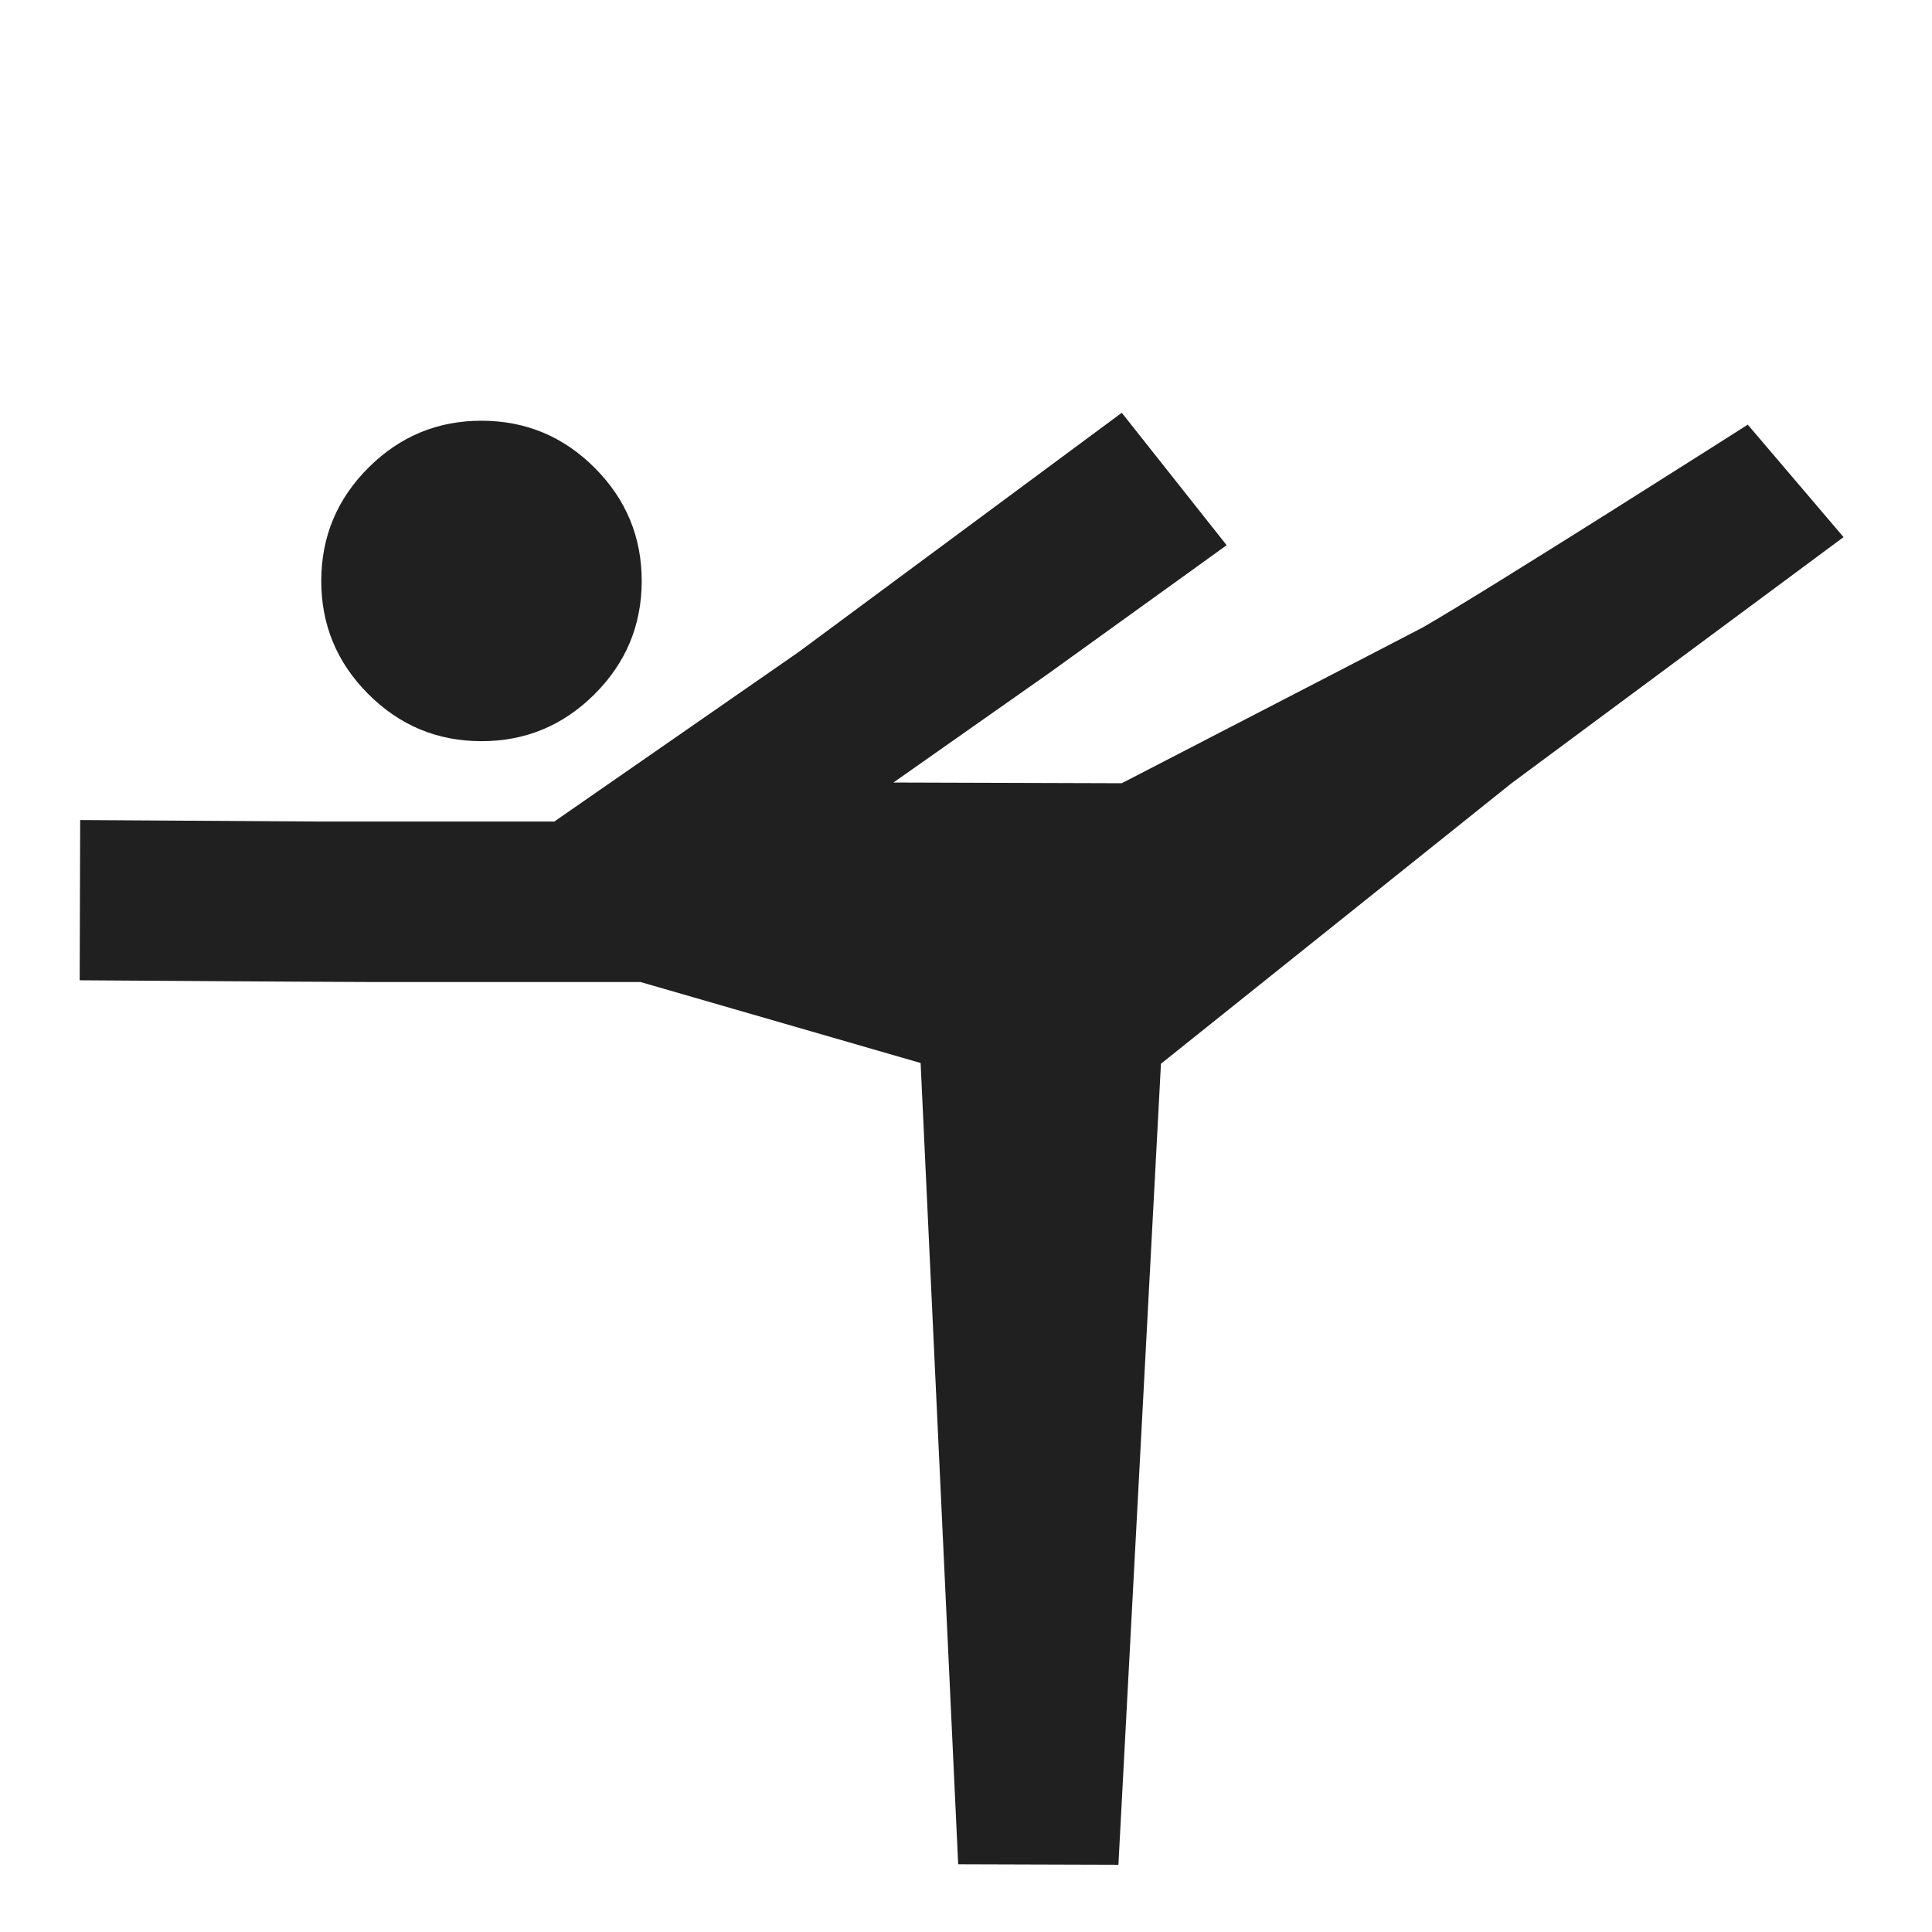
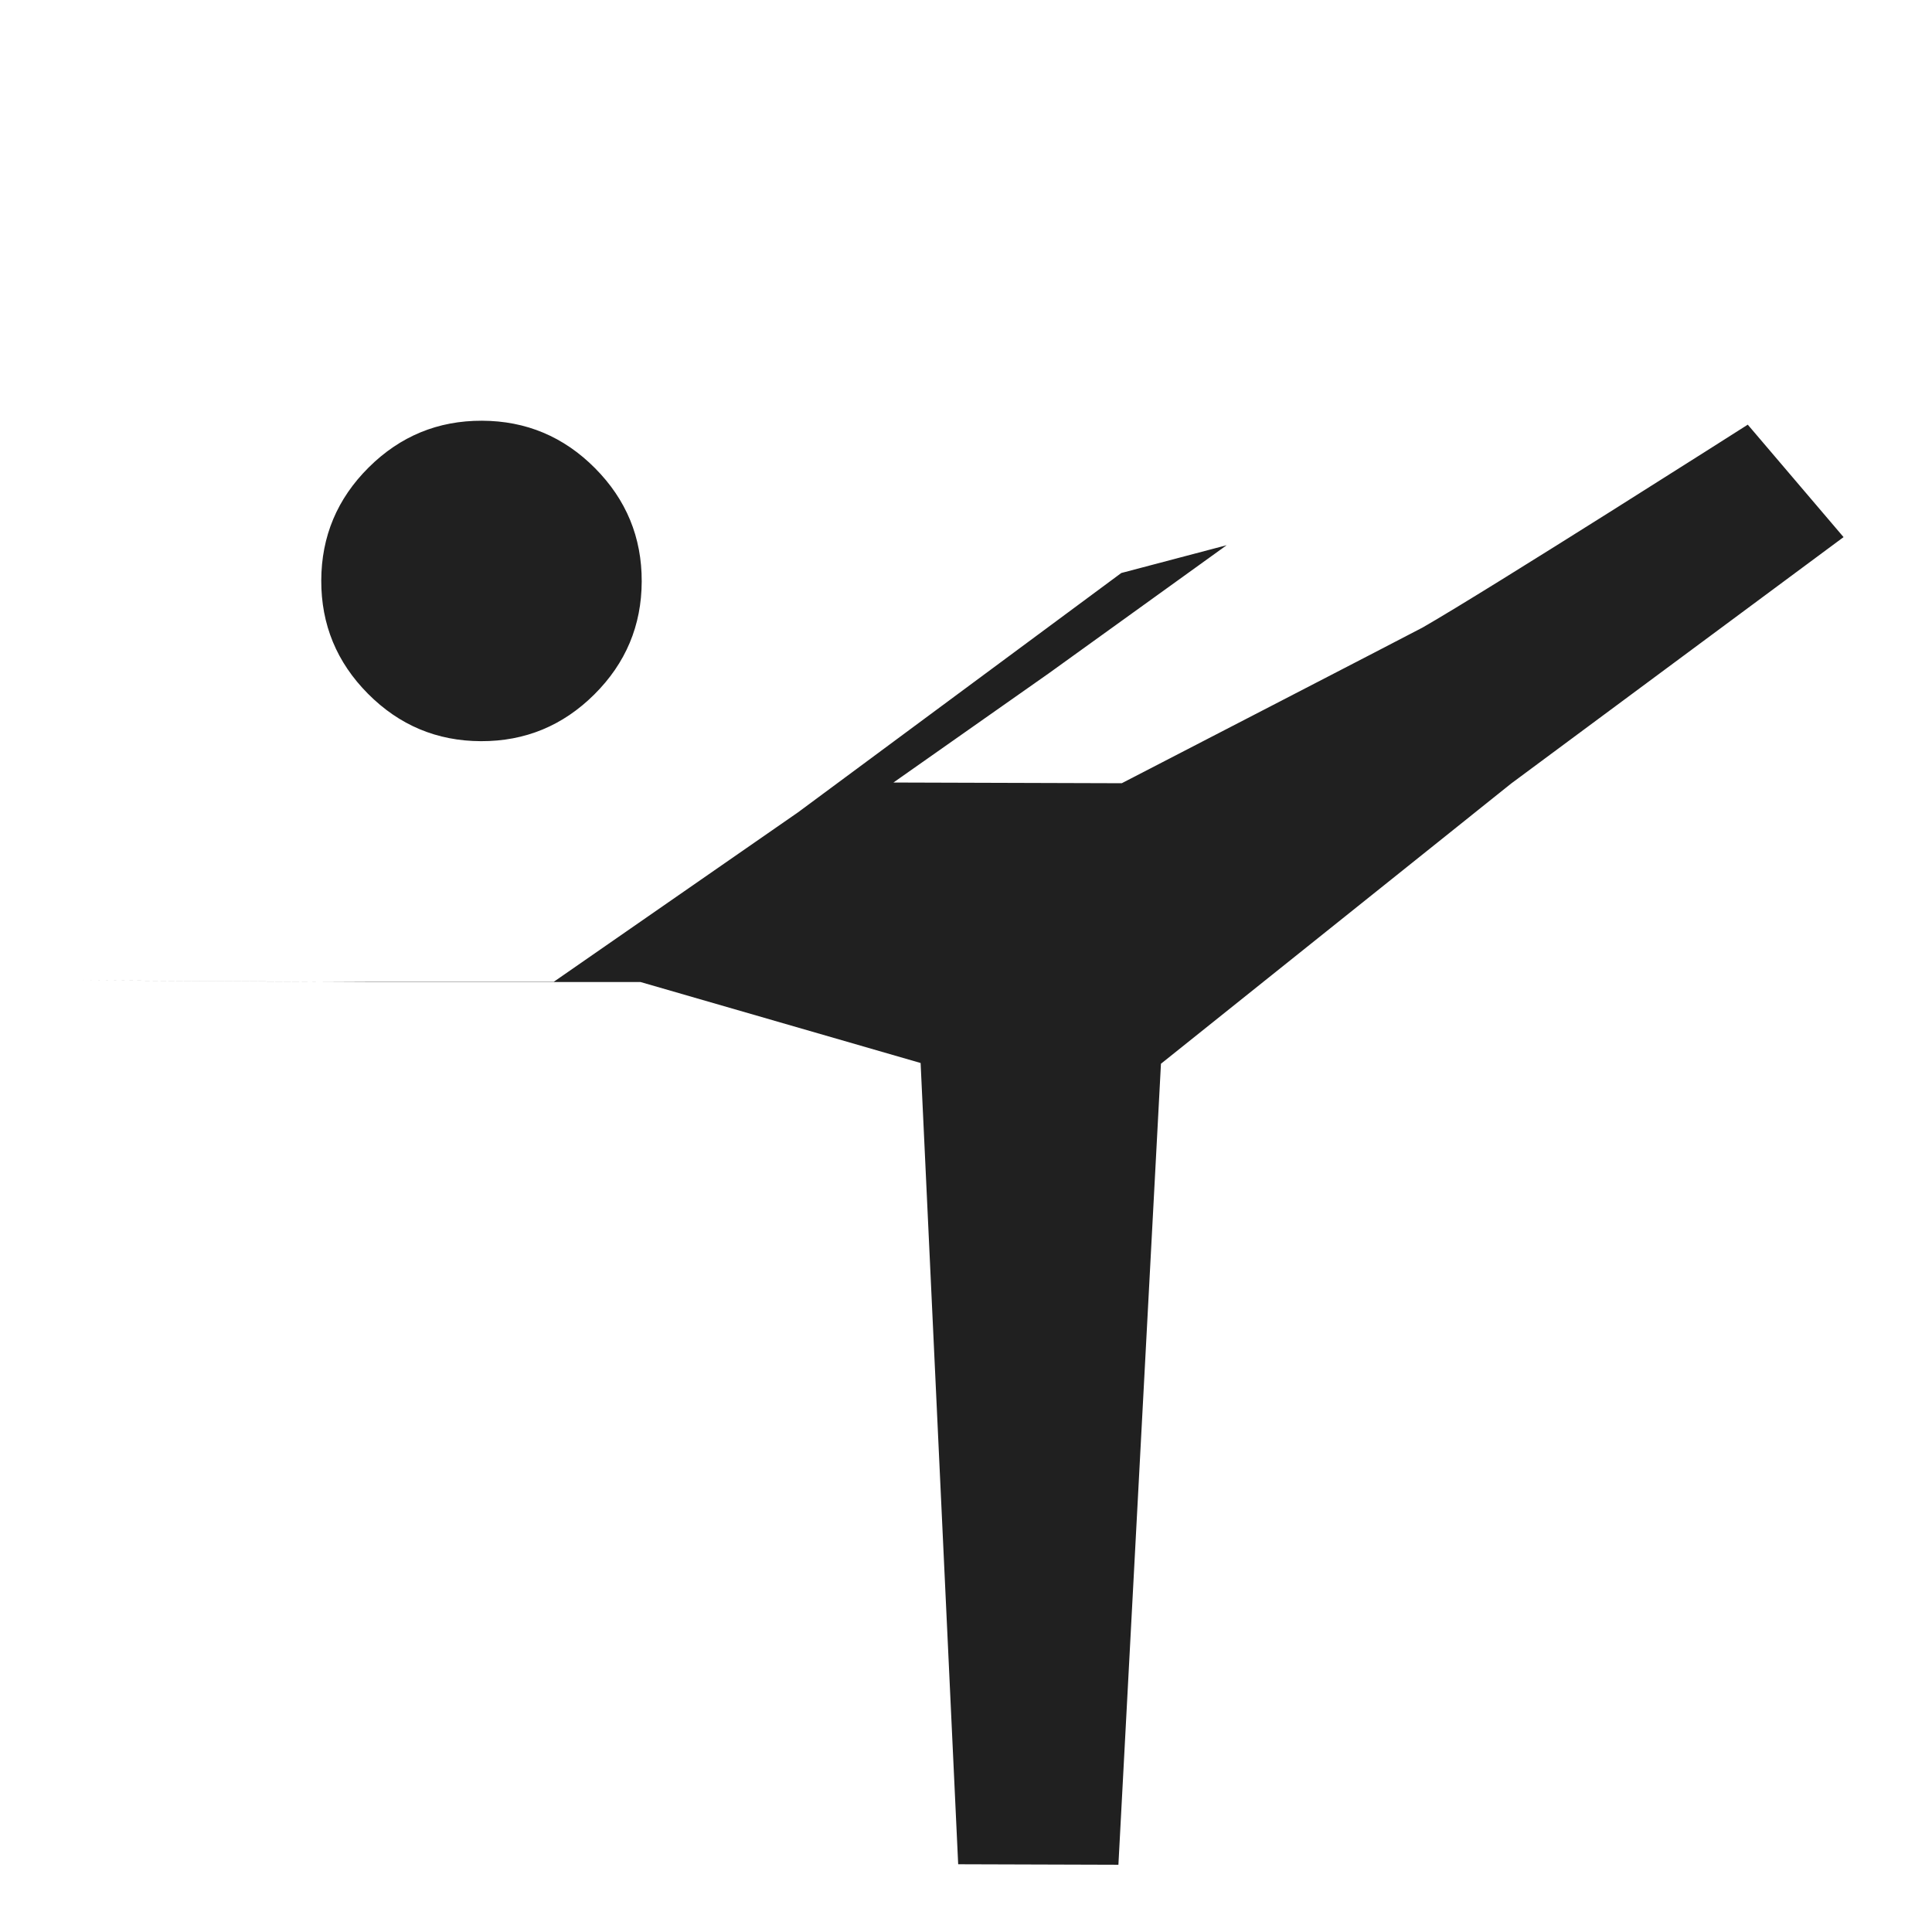
<svg xmlns="http://www.w3.org/2000/svg" id="eTDVf7KpoUv1" viewBox="0 -960 600 600" shape-rendering="geometricPrecision" text-rendering="geometricPrecision">
  <style>
#eTDVf7KpoUv3 {animation: eTDVf7KpoUv3__m 3703.704ms linear infinite alternate forwards}@keyframes eTDVf7KpoUv3__m { 0% {d: path('M480,-80C480,-80,460,-480,460,-480C460,-480,320,-520,320,-520C320,-520,186.813,-519.578,184.3,-519.578C150.622,-519.578,40,-520,40,-520L40,-600C40,-600,160.376,-599.628,160.375,-599.628C160.375,-599.628,276.732,-599.99,276.732,-599.99C276.732,-599.99,398.342,-684.926,398.343,-684.926C398.343,-684.926,559.424,-804.96,559.424,-804.96C559.424,-804.96,559.424,-804.96,559.424,-804.96L612,-739C612,-739,523.321,-674.71,523.321,-674.71C523.321,-674.71,446,-620,446,-620L560,-620C560,-620,707.892,-697.01,709.981,-698.215C742.902,-717.208,872,-800,872,-800L920,-744C920,-744,754.623,-620.606,754.623,-620.606C754.623,-620.606,580,-480,580,-480L560,-80L480,-80ZM240,-640Q207,-640,183.5,-663.5Q160,-687,160,-720Q160,-753,183.5,-776.5Q207,-800,240,-800Q273,-800,296.5,-776.5Q320,-753,320,-720Q320,-687,296.5,-663.5Q273,-640,240,-640Z')} 13.333% {d: path('M480,-80C480,-80,460,-480,460,-480C460,-480,320,-520,320,-520C320,-520,186.813,-519.578,184.3,-519.578C150.622,-519.578,40,-520,40,-520L40,-600C40,-600,160.376,-599.628,160.375,-599.628C160.375,-599.628,276.732,-599.99,276.732,-599.99C276.732,-599.99,398.342,-684.926,398.343,-684.926C398.343,-684.926,559.424,-804.96,559.424,-804.96C559.424,-804.96,559.424,-804.96,559.424,-804.96L612,-739C612,-739,523.321,-674.71,523.321,-674.71C523.321,-674.71,446,-620,446,-620L560,-620C560,-620,707.892,-697.01,709.981,-698.215C742.902,-717.208,872,-800,872,-800L920,-744C920,-744,754.623,-620.606,754.623,-620.606C754.623,-620.606,580,-480,580,-480L560,-80L480,-80ZM240,-640Q207,-640,183.5,-663.5Q160,-687,160,-720Q160,-753,183.5,-776.5Q207,-800,240,-800Q273,-800,296.5,-776.5Q320,-753,320,-720Q320,-687,296.5,-663.5Q273,-640,240,-640Z');animation-timing-function: cubic-bezier(0.32,0,0.702,0.504)} 20% {d: path('M480,-80C480,-80,460,-480,460,-480C460,-480,376.307,-582.85,376.307,-582.85C376.307,-582.85,323.787,-605.65,265.85,-630.802C194.589,-661.738,115.134,-696.232,115.134,-696.232L147.444,-757.018C147.444,-757.018,256.753,-706.749,256.751,-706.749C256.751,-706.749,348.458,-672.258,348.458,-672.258C348.458,-672.258,484.369,-704.126,484.369,-704.126C484.369,-704.126,571.045,-739.885,615.374,-758.474C622.183,-761.33,705.886,-797.021,705.886,-797.021L753.236,-736.097C753.236,-736.097,636.121,-683.609,636.121,-683.609C636.121,-683.609,514.301,-631.922,514.301,-631.922L570.092,-593.549C570.092,-593.549,724.746,-557.821,725.766,-558.409C725.766,-558.409,904.907,-529.8,904.907,-529.8L896.75,-451.594C896.75,-451.594,706.917,-465.616,706.917,-465.616C706.917,-465.616,561.4,-465.163,561.4,-465.163L560,-80L480,-80ZM365.906,-707.177Q332.906,-707.177,309.406,-730.677Q285.906,-754.177,285.906,-787.177Q285.906,-820.177,309.406,-843.677Q332.906,-867.177,365.906,-867.177Q398.906,-867.177,422.406,-843.677Q445.906,-820.177,445.906,-787.177Q445.906,-754.177,422.406,-730.677Q398.906,-707.177,365.906,-707.177Z')} 22.333% {d: path('M480,-80C480,-80,460,-480,460,-480C460,-480,423.086,-635.064,423.086,-635.064C423.086,-635.064,323.043,-699.724,291.476,-742.826C258.115,-786.79,236.589,-902.815,236.589,-902.815L310.534,-914.934C310.534,-914.934,332.88,-829.854,349.184,-801.155C364.738,-773.775,437.008,-724.226,437.008,-724.226C437.008,-724.226,555.838,-720.077,555.838,-720.077C555.838,-720.077,621.142,-763.58,640.011,-790.363C659.442,-825.178,674.089,-923.834,674.089,-923.834L756.082,-906.534C756.082,-906.534,714.782,-764.471,681.111,-717.984C660.503,-689.532,571.045,-641.827,571.045,-641.827L578.539,-551.781C578.539,-551.781,763.116,-530.504,780.287,-479.127C797.538,-427.035,738.651,-267.253,738.651,-267.253L621.693,-267.572C621.693,-267.572,691.045,-377.182,675.66,-418.995C665.364,-446.974,545.947,-452.836,545.947,-452.836L560,-80L480,-80ZM470.505,-762.987Q437.505,-762.987,414.005,-786.487Q390.505,-809.987,390.505,-842.987Q390.505,-875.987,414.005,-899.487Q437.505,-922.987,470.505,-922.987Q503.505,-922.987,527.005,-899.487Q550.505,-875.987,550.505,-842.987Q550.505,-809.987,527.005,-786.487Q503.505,-762.987,470.505,-762.987Z');animation-timing-function: cubic-bezier(0.503,0.311,1,1)} 23.333% {d: path('M479.933,-96.074C479.933,-96.074,460,-480,460,-480C460,-480,430.05,-642.837,430.05,-642.837C430.05,-642.837,322.932,-713.728,295.291,-759.503C267.572,-805.406,254.669,-933.569,254.669,-933.569L334.813,-938.443C334.813,-938.443,344.212,-848.18,362.944,-815.208C380.814,-783.753,450.19,-731.963,450.19,-731.963C450.19,-731.963,566.477,-722.452,566.478,-722.452C566.478,-722.452,628.6,-767.107,643.679,-795.11C664.989,-834.682,669.355,-942.712,669.355,-942.712L756.506,-931.906C756.506,-931.906,726.492,-776.508,687.809,-723.101C664.133,-690.413,579.492,-643.302,579.492,-643.302L579.796,-545.563C579.796,-545.563,738.425,-510.781,758.001,-451.668C777.82,-391.822,679.09,-240.483,679.09,-240.483L580.746,-240.177C580.746,-240.177,688.683,-364.017,671.007,-412.054C659.179,-444.199,543.647,-451.001,543.647,-451.001L559.933,-96.074L479.933,-96.074ZM486.077,-771.295Q453.077,-771.295,429.577,-794.795Q406.077,-818.295,406.077,-851.295Q406.077,-884.295,429.577,-907.795Q453.077,-931.295,486.077,-931.295Q519.077,-931.295,542.577,-907.795Q566.077,-884.295,566.077,-851.295Q566.077,-818.295,542.577,-794.795Q519.077,-771.295,486.077,-771.295Z');animation-timing-function: cubic-bezier(0.329,0,0.662,0.342)} 23.667% {d: path('M479.927,-96.074C479.927,-96.074,460,-480,460,-480C460,-480,430.05,-642.837,430.05,-642.837C430.05,-642.837,322.932,-713.728,295.291,-759.503C267.572,-805.406,254.669,-933.569,254.669,-933.569L334.813,-938.443C334.813,-938.443,344.212,-848.18,362.944,-815.208C380.814,-783.753,450.19,-731.963,450.19,-731.963C450.19,-731.963,566.477,-722.452,566.478,-722.452C566.478,-722.452,628.6,-767.107,643.679,-795.11C664.989,-834.682,669.355,-942.712,669.355,-942.712L756.506,-931.906C756.506,-931.906,726.492,-776.508,687.809,-723.101C664.133,-690.413,579.492,-643.302,579.492,-643.302L579.796,-545.563C579.796,-545.563,785.014,-510.671,804.59,-451.558C824.409,-391.712,679.09,-240.483,679.09,-240.483L580.746,-240.177C580.746,-240.177,688.683,-364.017,671.007,-412.054C659.179,-444.199,543.647,-451.001,543.647,-451.001L559.927,-96.074L479.927,-96.074ZM486.077,-771.295Q453.077,-771.295,429.577,-794.795Q406.077,-818.295,406.077,-851.295Q406.077,-884.295,429.577,-907.795Q453.077,-931.295,486.077,-931.295Q519.077,-931.295,542.577,-907.795Q566.077,-884.295,566.077,-851.295Q566.077,-818.295,542.577,-794.795Q519.077,-771.295,486.077,-771.295Z');animation-timing-function: cubic-bezier(0.359,0.064,0.795,0.679)} 29.333% {d: path('M480,-80C480,-80,460,-480,460,-480C460,-480,430.05,-642.837,430.05,-642.837C430.05,-642.837,322.932,-713.728,295.291,-759.503C267.572,-805.406,254.669,-933.569,254.669,-933.569L334.813,-938.443C334.813,-938.443,344.212,-848.18,362.944,-815.208C380.814,-783.753,450.19,-731.963,450.19,-731.963C450.19,-731.963,566.477,-722.452,566.478,-722.452C566.478,-722.452,628.6,-767.107,643.679,-795.11C664.989,-834.682,669.355,-942.712,669.355,-942.712L756.506,-931.906C756.506,-931.906,726.492,-776.508,687.809,-723.101C664.133,-690.413,579.492,-643.302,579.492,-643.302L579.796,-545.563C579.796,-545.563,792.73,-509.591,812.306,-450.478C832.125,-390.632,679.09,-240.483,679.09,-240.483L580.746,-240.177C580.746,-240.177,688.683,-364.017,671.007,-412.054C659.179,-444.199,543.647,-451.001,543.647,-451.001L560,-80L480,-80ZM486.077,-771.295Q453.077,-771.295,429.577,-794.795Q406.077,-818.295,406.077,-851.295Q406.077,-884.295,429.577,-907.795Q453.077,-931.295,486.077,-931.295Q519.077,-931.295,542.577,-907.795Q566.077,-884.295,566.077,-851.295Q566.077,-818.295,542.577,-794.795Q519.077,-771.295,486.077,-771.295Z');animation-timing-function: cubic-bezier(0.626,0.599,1,1)} 30% {d: path('M480.067,-96.074C480.067,-96.074,460,-480,460,-480C460,-480,430.05,-642.837,430.05,-642.837C430.05,-642.837,322.932,-713.728,295.291,-759.503C267.572,-805.406,254.669,-933.569,254.669,-933.569L334.813,-938.443C334.813,-938.443,344.212,-848.18,362.944,-815.208C380.814,-783.753,450.19,-731.963,450.19,-731.963C450.19,-731.963,566.477,-722.452,566.478,-722.452C566.478,-722.452,628.6,-767.107,643.679,-795.11C664.989,-834.682,669.355,-942.712,669.355,-942.712L756.506,-931.906C756.506,-931.906,726.492,-776.508,687.809,-723.101C664.133,-690.413,579.492,-643.302,579.492,-643.302L579.796,-545.563C579.796,-545.563,738.425,-510.781,758.001,-451.668C777.82,-391.822,679.09,-240.483,679.09,-240.483L580.746,-240.177C580.746,-240.177,688.683,-364.017,671.007,-412.054C659.179,-444.199,543.647,-451.001,543.647,-451.001L560.067,-96.074L480.067,-96.074ZM486.077,-771.295Q453.077,-771.295,429.577,-794.795Q406.077,-818.295,406.077,-851.295Q406.077,-884.295,429.577,-907.795Q453.077,-931.295,486.077,-931.295Q519.077,-931.295,542.577,-907.795Q566.077,-884.295,566.077,-851.295Q566.077,-818.295,542.577,-794.795Q519.077,-771.295,486.077,-771.295Z');animation-timing-function: cubic-bezier(0.316,0,0.658,0.392)} 31% {d: path('M480.057,-96.074C480.057,-96.074,460,-480,460,-480C460,-480,423.086,-635.064,423.086,-635.064C423.086,-635.064,323.043,-699.724,291.476,-742.826C258.115,-786.79,236.589,-902.815,236.589,-902.815L310.534,-914.934C310.534,-914.934,332.88,-829.854,349.184,-801.155C364.738,-773.775,437.008,-724.226,437.008,-724.226C437.008,-724.226,555.838,-720.077,555.838,-720.077C555.838,-720.077,621.142,-763.58,640.011,-790.363C659.442,-825.178,674.089,-923.834,674.089,-923.834L756.082,-906.534C756.082,-906.534,714.782,-764.471,681.111,-717.984C660.503,-689.532,571.045,-641.827,571.045,-641.827L578.539,-551.781C578.539,-551.781,763.116,-530.504,780.287,-479.127C797.538,-427.035,738.651,-267.253,738.651,-267.253L621.693,-267.572C621.693,-267.572,691.045,-377.182,675.66,-418.995C665.364,-446.974,545.947,-452.836,545.947,-452.836L560.057,-96.074L480.057,-96.074ZM470.505,-762.987Q437.505,-762.987,414.005,-786.487Q390.505,-809.987,390.505,-842.987Q390.505,-875.987,414.005,-899.487Q437.505,-922.987,470.505,-922.987Q503.505,-922.987,527.005,-899.487Q550.505,-875.987,550.505,-842.987Q550.505,-809.987,527.005,-786.487Q503.505,-762.987,470.505,-762.987Z');animation-timing-function: cubic-bezier(0.503,0.311,1,1)} 33.333% {d: path('M480,-80C480,-80,460,-480,460,-480C460,-480,376.307,-582.85,376.307,-582.85C376.307,-582.85,323.787,-605.65,265.85,-630.802C194.589,-661.738,115.134,-696.232,115.134,-696.232L147.444,-757.018C147.444,-757.018,256.753,-706.749,256.751,-706.749C256.751,-706.749,348.458,-672.258,348.458,-672.258C348.458,-672.258,484.369,-704.126,484.369,-704.126C484.369,-704.126,571.045,-739.885,615.374,-758.474C622.183,-761.33,705.886,-797.021,705.886,-797.021L753.236,-736.097C753.236,-736.097,636.121,-683.609,636.121,-683.609C636.121,-683.609,514.301,-631.922,514.301,-631.922L570.092,-593.549C570.092,-593.549,724.746,-557.821,725.766,-558.409C725.766,-558.409,904.907,-529.8,904.907,-529.8L896.75,-451.594C896.75,-451.594,706.917,-465.616,706.917,-465.616C706.917,-465.616,561.4,-465.163,561.4,-465.163L560,-80L480,-80ZM365.906,-707.177Q332.906,-707.177,309.406,-730.677Q285.906,-754.177,285.906,-787.177Q285.906,-820.177,309.406,-843.677Q332.906,-867.177,365.906,-867.177Q398.906,-867.177,422.406,-843.677Q445.906,-820.177,445.906,-787.177Q445.906,-754.177,422.406,-730.677Q398.906,-707.177,365.906,-707.177Z')} 40% {d: path('M480,-80C480,-80,460,-480,460,-480C460,-480,320,-520,320,-520C320,-520,186.813,-519.578,184.3,-519.578C150.622,-519.578,40,-520,40,-520L40,-600C40,-600,160.376,-599.628,160.375,-599.628C160.375,-599.628,276.732,-599.99,276.732,-599.99C276.732,-599.99,398.342,-684.926,398.343,-684.926C398.343,-684.926,559.424,-804.96,559.424,-804.96C559.424,-804.96,559.424,-804.96,559.424,-804.96L612,-739C612,-739,523.321,-674.71,523.321,-674.71C523.321,-674.71,446,-620,446,-620L560,-620C560,-620,707.892,-697.01,709.981,-698.215C742.902,-717.208,872,-800,872,-800L920,-744C920,-744,754.623,-620.606,754.623,-620.606C754.623,-620.606,580,-480,580,-480L560,-80L480,-80ZM240,-640Q207,-640,183.5,-663.5Q160,-687,160,-720Q160,-753,183.5,-776.5Q207,-800,240,-800Q273,-800,296.5,-776.5Q320,-753,320,-720Q320,-687,296.5,-663.5Q273,-640,240,-640Z');animation-timing-function: cubic-bezier(0.32,0,0.702,0.504)} 58.333% {d: path('M480,-80C480,-80,460,-480,460,-480C460,-480,320,-520,320,-520C320,-520,186.813,-519.578,184.3,-519.578C150.622,-519.578,40,-520,40,-520L40,-600C40,-600,160.376,-599.628,160.375,-599.628C160.375,-599.628,276.732,-599.99,276.732,-599.99C276.732,-599.99,398.342,-684.926,398.343,-684.926C398.343,-684.926,559.424,-804.96,559.424,-804.96C559.424,-804.96,559.424,-804.96,559.424,-804.96L612,-739C612,-739,523.321,-674.71,523.321,-674.71C523.321,-674.71,446,-620,446,-620L560,-620C560,-620,707.892,-697.01,709.981,-698.215C742.902,-717.208,872,-800,872,-800L920,-744C920,-744,754.623,-620.606,754.623,-620.606C754.623,-620.606,580,-480,580,-480L560,-80L480,-80ZM240,-640Q207,-640,183.5,-663.5Q160,-687,160,-720Q160,-753,183.5,-776.5Q207,-800,240,-800Q273,-800,296.5,-776.5Q320,-753,320,-720Q320,-687,296.5,-663.5Q273,-640,240,-640Z');animation-timing-function: cubic-bezier(0.298,0.496,0.68,1)} 65% {d: path('M480,-80C480,-80,460,-480,460,-480C460,-480,376.307,-582.85,376.307,-582.85C376.307,-582.85,323.787,-605.65,265.85,-630.802C194.589,-661.738,115.134,-696.232,115.134,-696.232L147.444,-757.018C147.444,-757.018,256.753,-706.749,256.751,-706.749C256.751,-706.749,348.458,-672.258,348.458,-672.258C348.458,-672.258,484.369,-704.126,484.369,-704.126C484.369,-704.126,571.045,-739.885,615.374,-758.474C622.183,-761.33,705.886,-797.021,705.886,-797.021L753.236,-736.097C753.236,-736.097,636.121,-683.609,636.121,-683.609C636.121,-683.609,514.301,-631.922,514.301,-631.922L570.092,-593.549C570.092,-593.549,724.746,-557.821,725.766,-558.409C725.766,-558.409,904.907,-529.8,904.907,-529.8L896.75,-451.594C896.75,-451.594,706.917,-465.616,706.917,-465.616C706.917,-465.616,561.4,-465.163,561.4,-465.163L560,-80L480,-80ZM365.906,-707.177Q332.906,-707.177,309.406,-730.677Q285.906,-754.177,285.906,-787.177Q285.906,-820.177,309.406,-843.677Q332.906,-867.177,365.906,-867.177Q398.906,-867.177,422.406,-843.677Q445.906,-820.177,445.906,-787.177Q445.906,-754.177,422.406,-730.677Q398.906,-707.177,365.906,-707.177Z')} 67.333% {d: path('M480,-80C480,-80,460,-480,460,-480C460,-480,423.086,-635.064,423.086,-635.064C423.086,-635.064,323.043,-699.724,291.476,-742.826C258.115,-786.79,236.589,-902.815,236.589,-902.815L310.534,-914.934C310.534,-914.934,332.88,-829.854,349.184,-801.155C364.738,-773.775,437.008,-724.226,437.008,-724.226C437.008,-724.226,555.838,-720.077,555.838,-720.077C555.838,-720.077,621.142,-763.58,640.011,-790.363C659.442,-825.178,674.089,-923.834,674.089,-923.834L756.082,-906.534C756.082,-906.534,714.782,-764.471,681.111,-717.984C660.503,-689.532,571.045,-641.827,571.045,-641.827L578.539,-551.781C578.539,-551.781,763.116,-530.504,780.287,-479.127C797.538,-427.035,738.651,-267.253,738.651,-267.253L621.693,-267.572C621.693,-267.572,691.045,-377.182,675.66,-418.995C665.364,-446.974,545.947,-452.836,545.947,-452.836L560,-80L480,-80ZM470.505,-762.987Q437.505,-762.987,414.005,-786.487Q390.505,-809.987,390.505,-842.987Q390.505,-875.987,414.005,-899.487Q437.505,-922.987,470.505,-922.987Q503.505,-922.987,527.005,-899.487Q550.505,-875.987,550.505,-842.987Q550.505,-809.987,527.005,-786.487Q503.505,-762.987,470.505,-762.987Z');animation-timing-function: cubic-bezier(0,0,0.497,0.689)} 68.333% {d: path('M480,-80C480,-80,460,-480,460,-480C460,-480,430.05,-642.837,430.05,-642.837C430.05,-642.837,322.932,-713.728,295.291,-759.503C267.572,-805.406,254.669,-933.569,254.669,-933.569L334.813,-938.443C334.813,-938.443,344.212,-848.18,362.944,-815.208C380.814,-783.753,450.19,-731.963,450.19,-731.963C450.19,-731.963,566.477,-722.452,566.478,-722.452C566.478,-722.452,628.6,-767.107,643.679,-795.11C664.989,-834.682,669.355,-942.712,669.355,-942.712L756.506,-931.906C756.506,-931.906,726.492,-776.508,687.809,-723.101C664.133,-690.413,579.492,-643.302,579.492,-643.302L579.796,-545.563C579.796,-545.563,738.425,-510.781,758.001,-451.668C777.82,-391.822,679.09,-240.483,679.09,-240.483L580.746,-240.177C580.746,-240.177,688.683,-364.017,671.007,-412.054C659.179,-444.199,543.647,-451.001,543.647,-451.001L560,-80L480,-80ZM486.077,-771.295Q453.077,-771.295,429.577,-794.795Q406.077,-818.295,406.077,-851.295Q406.077,-884.295,429.577,-907.795Q453.077,-931.295,486.077,-931.295Q519.077,-931.295,542.577,-907.795Q566.077,-884.295,566.077,-851.295Q566.077,-818.295,542.577,-794.795Q519.077,-771.295,486.077,-771.295Z');animation-timing-function: cubic-bezier(0.342,0.608,0.684,1)} 69% {d: path('M480,-80C480,-80,460,-480,460,-480C460,-480,430.05,-642.837,430.05,-642.837C430.05,-642.837,322.932,-713.728,295.291,-759.503C267.572,-805.406,254.669,-933.569,254.669,-933.569L334.813,-938.443C334.813,-938.443,344.212,-848.18,362.944,-815.208C380.814,-783.753,450.19,-731.963,450.19,-731.963C450.19,-731.963,566.477,-722.452,566.478,-722.452C566.478,-722.452,628.6,-767.107,643.679,-795.11C664.989,-834.682,669.355,-942.712,669.355,-942.712L756.506,-931.906C756.506,-931.906,726.492,-776.508,687.809,-723.101C664.133,-690.413,579.492,-643.302,579.492,-643.302L579.796,-545.563C579.796,-545.563,792.73,-509.591,812.306,-450.478C832.125,-390.632,679.09,-240.483,679.09,-240.483L580.746,-240.177C580.746,-240.177,688.683,-364.017,671.007,-412.054C659.179,-444.199,543.647,-451.001,543.647,-451.001L560,-80L480,-80ZM486.077,-771.295Q453.077,-771.295,429.577,-794.795Q406.077,-818.295,406.077,-851.295Q406.077,-884.295,429.577,-907.795Q453.077,-931.295,486.077,-931.295Q519.077,-931.295,542.577,-907.795Q566.077,-884.295,566.077,-851.295Q566.077,-818.295,542.577,-794.795Q519.077,-771.295,486.077,-771.295Z');animation-timing-function: cubic-bezier(0,0,0.374,0.401)} 74.667% {d: path('M480,-80C480,-80,460,-480,460,-480C460,-480,430.05,-642.837,430.05,-642.837C430.05,-642.837,322.932,-713.728,295.291,-759.503C267.572,-805.406,254.669,-933.569,254.669,-933.569L334.813,-938.443C334.813,-938.443,344.212,-848.18,362.944,-815.208C380.814,-783.753,450.19,-731.963,450.19,-731.963C450.19,-731.963,566.477,-722.452,566.478,-722.452C566.478,-722.452,628.6,-767.107,643.679,-795.11C664.989,-834.682,669.355,-942.712,669.355,-942.712L756.506,-931.906C756.506,-931.906,726.492,-776.508,687.809,-723.101C664.133,-690.413,579.492,-643.302,579.492,-643.302L579.796,-545.563C579.796,-545.563,785.014,-510.671,804.59,-451.558C824.409,-391.712,679.09,-240.483,679.09,-240.483L580.746,-240.177C580.746,-240.177,688.683,-364.017,671.007,-412.054C659.179,-444.199,543.647,-451.001,543.647,-451.001L560,-80L480,-80ZM486.077,-771.295Q453.077,-771.295,429.577,-794.795Q406.077,-818.295,406.077,-851.295Q406.077,-884.295,429.577,-907.795Q453.077,-931.295,486.077,-931.295Q519.077,-931.295,542.577,-907.795Q566.077,-884.295,566.077,-851.295Q566.077,-818.295,542.577,-794.795Q519.077,-771.295,486.077,-771.295Z');animation-timing-function: cubic-bezier(0.205,0.321,0.641,0.936)} 75% {d: path('M480,-80C480,-80,460,-480,460,-480C460,-480,430.05,-642.837,430.05,-642.837C430.05,-642.837,322.932,-713.728,295.291,-759.503C267.572,-805.406,254.669,-933.569,254.669,-933.569L334.813,-938.443C334.813,-938.443,344.212,-848.18,362.944,-815.208C380.814,-783.753,450.19,-731.963,450.19,-731.963C450.19,-731.963,566.477,-722.452,566.478,-722.452C566.478,-722.452,628.6,-767.107,643.679,-795.11C664.989,-834.682,669.355,-942.712,669.355,-942.712L756.506,-931.906C756.506,-931.906,726.492,-776.508,687.809,-723.101C664.133,-690.413,579.492,-643.302,579.492,-643.302L579.796,-545.563C579.796,-545.563,738.425,-510.781,758.001,-451.668C777.82,-391.822,679.09,-240.483,679.09,-240.483L580.746,-240.177C580.746,-240.177,688.683,-364.017,671.007,-412.054C659.179,-444.199,543.647,-451.001,543.647,-451.001L560,-80L480,-80ZM486.077,-771.295Q453.077,-771.295,429.577,-794.795Q406.077,-818.295,406.077,-851.295Q406.077,-884.295,429.577,-907.795Q453.077,-931.295,486.077,-931.295Q519.077,-931.295,542.577,-907.795Q566.077,-884.295,566.077,-851.295Q566.077,-818.295,542.577,-794.795Q519.077,-771.295,486.077,-771.295Z');animation-timing-function: cubic-bezier(0.338,0.658,0.671,1)} 76% {d: path('M480,-80C480,-80,460,-480,460,-480C460,-480,423.086,-635.064,423.086,-635.064C423.086,-635.064,323.043,-699.724,291.476,-742.826C258.115,-786.79,236.589,-902.815,236.589,-902.815L310.534,-914.934C310.534,-914.934,332.88,-829.854,349.184,-801.155C364.738,-773.775,437.008,-724.226,437.008,-724.226C437.008,-724.226,555.838,-720.077,555.838,-720.077C555.838,-720.077,621.142,-763.58,640.011,-790.363C659.442,-825.178,674.089,-923.834,674.089,-923.834L756.082,-906.534C756.082,-906.534,714.782,-764.471,681.111,-717.984C660.503,-689.532,571.045,-641.827,571.045,-641.827L578.539,-551.781C578.539,-551.781,763.116,-530.504,780.287,-479.127C797.538,-427.035,738.651,-267.253,738.651,-267.253L621.693,-267.572C621.693,-267.572,691.045,-377.182,675.66,-418.995C665.364,-446.974,545.947,-452.836,545.947,-452.836L560,-80L480,-80ZM470.505,-762.987Q437.505,-762.987,414.005,-786.487Q390.505,-809.987,390.505,-842.987Q390.505,-875.987,414.005,-899.487Q437.505,-922.987,470.505,-922.987Q503.505,-922.987,527.005,-899.487Q550.505,-875.987,550.505,-842.987Q550.505,-809.987,527.005,-786.487Q503.505,-762.987,470.505,-762.987Z');animation-timing-function: cubic-bezier(0,0,0.497,0.689)} 78.333% {d: path('M480,-80C480,-80,460,-480,460,-480C460,-480,376.307,-582.85,376.307,-582.85C376.307,-582.85,323.787,-605.65,265.85,-630.802C194.589,-661.738,115.134,-696.232,115.134,-696.232L147.444,-757.018C147.444,-757.018,256.753,-706.749,256.751,-706.749C256.751,-706.749,348.458,-672.258,348.458,-672.258C348.458,-672.258,484.369,-704.126,484.369,-704.126C484.369,-704.126,571.045,-739.885,615.374,-758.474C622.183,-761.33,705.886,-797.021,705.886,-797.021L753.236,-736.097C753.236,-736.097,636.121,-683.609,636.121,-683.609C636.121,-683.609,514.301,-631.922,514.301,-631.922L570.092,-593.549C570.092,-593.549,724.746,-557.821,725.766,-558.409C725.766,-558.409,904.907,-529.8,904.907,-529.8L896.75,-451.594C896.75,-451.594,706.917,-465.616,706.917,-465.616C706.917,-465.616,561.4,-465.163,561.4,-465.163L560,-80L480,-80ZM365.906,-707.177Q332.906,-707.177,309.406,-730.677Q285.906,-754.177,285.906,-787.177Q285.906,-820.177,309.406,-843.677Q332.906,-867.177,365.906,-867.177Q398.906,-867.177,422.406,-843.677Q445.906,-820.177,445.906,-787.177Q445.906,-754.177,422.406,-730.677Q398.906,-707.177,365.906,-707.177Z')} 85% {d: path('M480,-80C480,-80,460,-480,460,-480C460,-480,320,-520,320,-520C320,-520,186.813,-519.578,184.3,-519.578C150.622,-519.578,40,-520,40,-520L40,-600C40,-600,160.376,-599.628,160.375,-599.628C160.375,-599.628,276.732,-599.99,276.732,-599.99C276.732,-599.99,398.342,-684.926,398.343,-684.926C398.343,-684.926,559.424,-804.96,559.424,-804.96C559.424,-804.96,559.424,-804.96,559.424,-804.96L612,-739C612,-739,523.321,-674.71,523.321,-674.71C523.321,-674.71,446,-620,446,-620L560,-620C560,-620,707.892,-697.01,709.981,-698.215C742.902,-717.208,872,-800,872,-800L920,-744C920,-744,754.623,-620.606,754.623,-620.606C754.623,-620.606,580,-480,580,-480L560,-80L480,-80ZM240,-640Q207,-640,183.5,-663.5Q160,-687,160,-720Q160,-753,183.5,-776.5Q207,-800,240,-800Q273,-800,296.5,-776.5Q320,-753,320,-720Q320,-687,296.5,-663.5Q273,-640,240,-640Z')} 100% {d: path('M480,-80C480,-80,460,-480,460,-480C460,-480,320,-520,320,-520C320,-520,186.813,-519.578,184.3,-519.578C150.622,-519.578,40,-520,40,-520L40,-600C40,-600,160.376,-599.628,160.375,-599.628C160.375,-599.628,276.732,-599.99,276.732,-599.99C276.732,-599.99,398.342,-684.926,398.343,-684.926C398.343,-684.926,559.424,-804.96,559.424,-804.96C559.424,-804.96,559.424,-804.96,559.424,-804.96L612,-739C612,-739,523.321,-674.71,523.321,-674.71C523.321,-674.71,446,-620,446,-620L560,-620C560,-620,707.892,-697.01,709.981,-698.215C742.902,-717.208,872,-800,872,-800L920,-744C920,-744,754.623,-620.606,754.623,-620.606C754.623,-620.606,580,-480,580,-480L560,-80L480,-80ZM240,-640Q207,-640,183.5,-663.5Q160,-687,160,-720Q160,-753,183.5,-776.5Q207,-800,240,-800Q273,-800,296.5,-776.5Q320,-753,320,-720Q320,-687,296.5,-663.5Q273,-640,240,-640Z')}} #eTDVf7KpoUv3_to {animation: eTDVf7KpoUv3_to__to 3703.704ms linear infinite alternate forwards}@keyframes eTDVf7KpoUv3_to__to { 0% {transform: translate(295.268px,-604.957px)} 20% {transform: translate(295.268px,-604.957px);animation-timing-function: cubic-bezier(0.314,0,0.674,0.444)} 25.333% {transform: translate(296.096px,-616.563px);animation-timing-function: cubic-bezier(0.546,0.428,1,1)} 27.667% {transform: translate(294.522px,-638.388px);animation-timing-function: cubic-bezier(0,0,0.58,1)} 33.333% {transform: translate(295.268px,-604.957px)} 65% {transform: translate(295.268px,-604.957px)} 70.667% {transform: translate(294.522px,-638.388px);animation-timing-function: cubic-bezier(0.42,0,1,1)} 73% {transform: translate(296.096px,-616.563px);animation-timing-function: cubic-bezier(0,0,0.454,0.572)} 78.333% {transform: translate(295.268px,-604.957px)} 100% {transform: translate(295.268px,-604.957px)}} #eTDVf7KpoUv3_ts {animation: eTDVf7KpoUv3_ts__ts 3703.704ms linear infinite alternate forwards}@keyframes eTDVf7KpoUv3_ts__ts { 0% {transform: rotate(0.178deg) scale(0.622,0.622)} 20% {transform: rotate(0.178deg) scale(0.622,0.622);animation-timing-function: cubic-bezier(0.42,0,0.58,1)} 33.333% {transform: rotate(0.178deg) scale(-0.622,0.622)} 65% {transform: rotate(0.178deg) scale(-0.622,0.622)} 78.333% {transform: rotate(0.178deg) scale(0.622,0.622)} 100% {transform: rotate(0.178deg) scale(0.622,0.622)}} #eTDVf7KpoUv4 {animation: eTDVf7KpoUv4_c_o 3703.704ms linear infinite alternate forwards}@keyframes eTDVf7KpoUv4_c_o { 0% {opacity: 0} 24% {opacity: 0;animation-timing-function: cubic-bezier(0.398,0.012,0.727,0.381)} 25% {opacity: 1;animation-timing-function: cubic-bezier(0.915,0.228,0.776,0.973)} 28.667% {opacity: 1} 29.667% {opacity: 0} 69% {opacity: 0} 70% {opacity: 1} 73.667% {opacity: 1;animation-timing-function: cubic-bezier(0.224,0.027,0.085,0.772)} 74.667% {opacity: 0} 100% {opacity: 0}} #eTDVf7KpoUv5 {animation: eTDVf7KpoUv5_c_o 3703.704ms linear infinite alternate forwards}@keyframes eTDVf7KpoUv5_c_o { 0% {opacity: 0} 24% {opacity: 0;animation-timing-function: cubic-bezier(0.985,0.005,0.835,0.97)} 26.667% {opacity: 1} 29.333% {opacity: 0} 69% {opacity: 0} 71.667% {opacity: 1} 74.333% {opacity: 0} 100% {opacity: 0}}
</style>
  <g transform="translate(3 0)">
    <g id="eTDVf7KpoUv3_to" transform="translate(295.268,-604.957)">
      <g id="eTDVf7KpoUv3_ts" transform="rotate(0.178) scale(0.622,0.622)">
-         <path id="eTDVf7KpoUv3" d="M480,-80c0,0-20-400-20-400s-140-40-140-40-133.187.422-135.7.422C150.622,-519.578,40,-520,40,-520v-80c0,0,120.376.372,120.375.372c0,0,116.357-.362,116.357-.362s121.611-84.936,121.611-84.936c0,0,161.081-120.034,161.081-120.034c0,0,0,0,0,0L612,-739c0,0-88.679,64.29-88.679,64.29s-77.321,54.71-77.321,54.71h114c0,0,147.892-77.01,149.981-78.215C742.902,-717.208,872,-800,872,-800l48,56c0,0-165.377,123.394-165.377,123.394C754.623,-620.606,580,-480,580,-480L560,-80h-80ZM240,-640q-33,0-56.5-23.5t-23.5-56.5t23.5-56.5t56.5-23.5t56.5,23.5t23.5,56.5-23.5,56.5-56.5,23.5Z" transform="translate(-480,440)" fill="#202020" />
+         <path id="eTDVf7KpoUv3" d="M480,-80c0,0-20-400-20-400s-140-40-140-40-133.187.422-135.7.422C150.622,-519.578,40,-520,40,-520c0,0,120.376.372,120.375.372c0,0,116.357-.362,116.357-.362s121.611-84.936,121.611-84.936c0,0,161.081-120.034,161.081-120.034c0,0,0,0,0,0L612,-739c0,0-88.679,64.29-88.679,64.29s-77.321,54.71-77.321,54.71h114c0,0,147.892-77.01,149.981-78.215C742.902,-717.208,872,-800,872,-800l48,56c0,0-165.377,123.394-165.377,123.394C754.623,-620.606,580,-480,580,-480L560,-80h-80ZM240,-640q-33,0-56.5-23.5t-23.5-56.5t23.5-56.5t56.5-23.5t56.5,23.5t23.5,56.5-23.5,56.5-56.5,23.5Z" transform="translate(-480,440)" fill="#202020" />
      </g>
    </g>
  </g>
  <path id="eTDVf7KpoUv4" d="M0,0h49.116L36.515,417.187l-28.005-.073L0,0Z" transform="matrix(.812 0 0 1.039 280.053-825.151)" opacity="0" fill="#202020" stroke-width="0" />
-   <ellipse id="eTDVf7KpoUv5" rx="13.916" ry="39.13" transform="matrix(1.815 0 0 1.257 300-893.384)" opacity="0" fill="#202020" stroke-width="0" />
</svg>